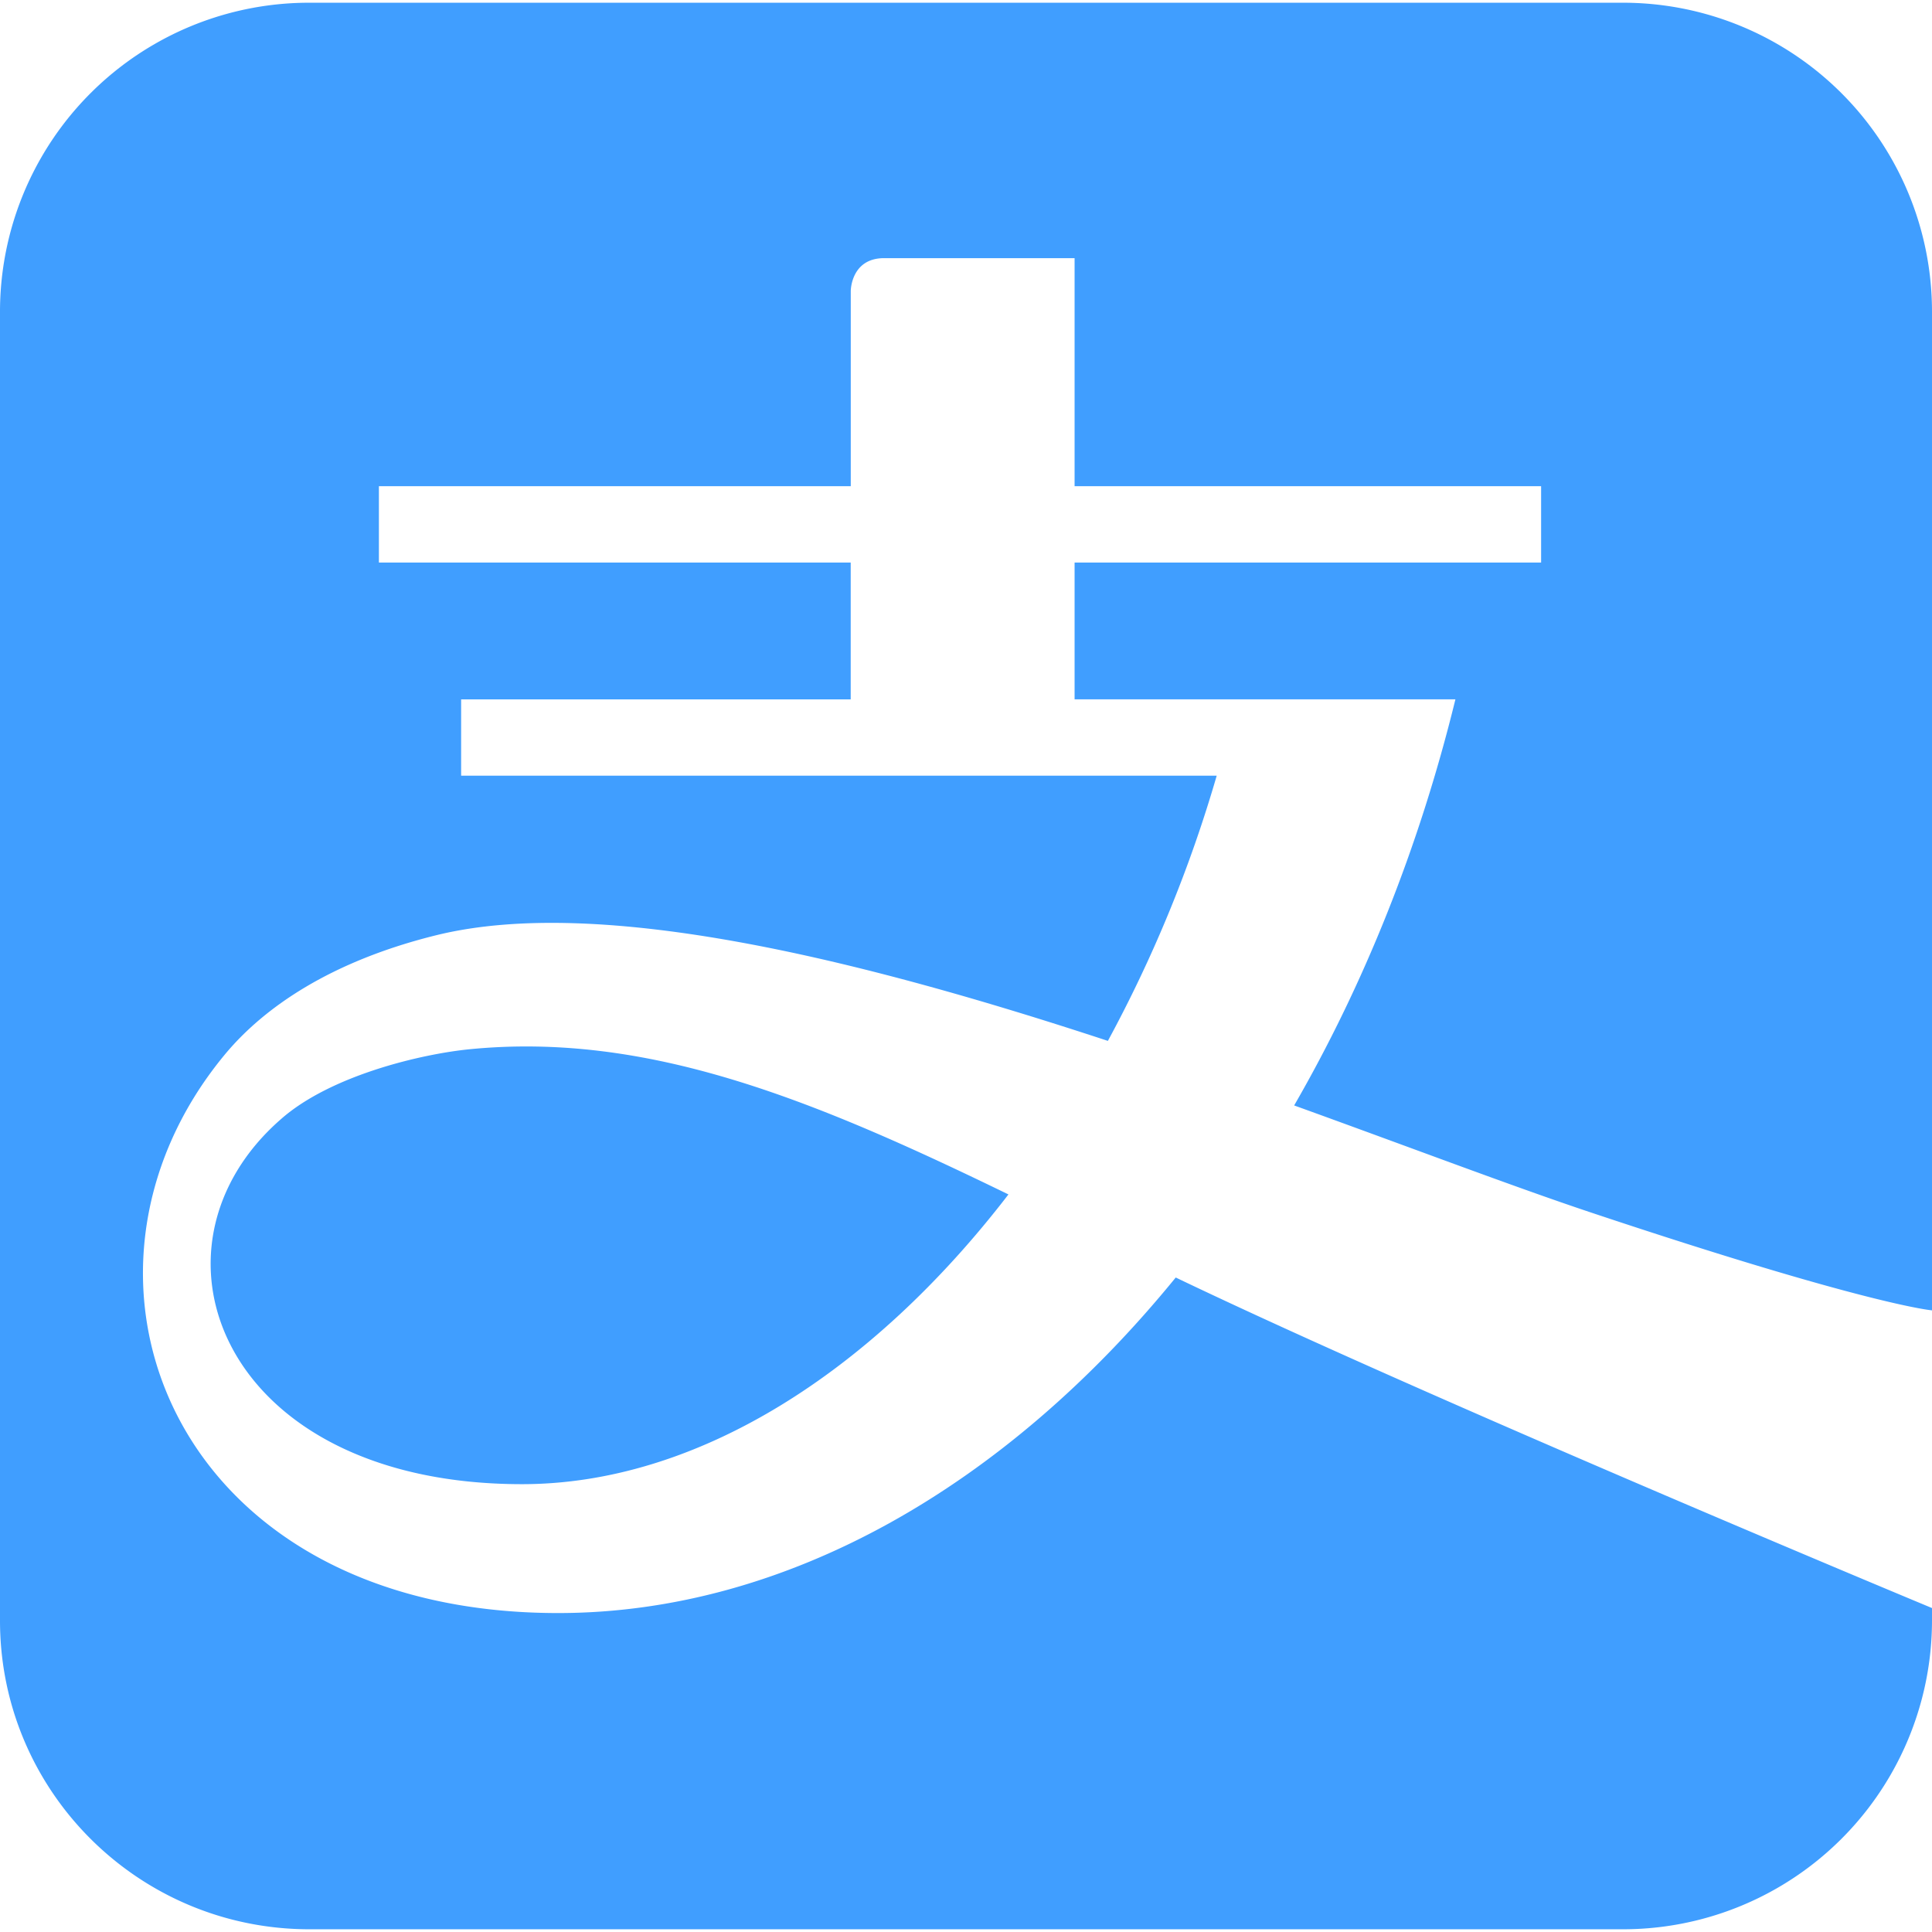
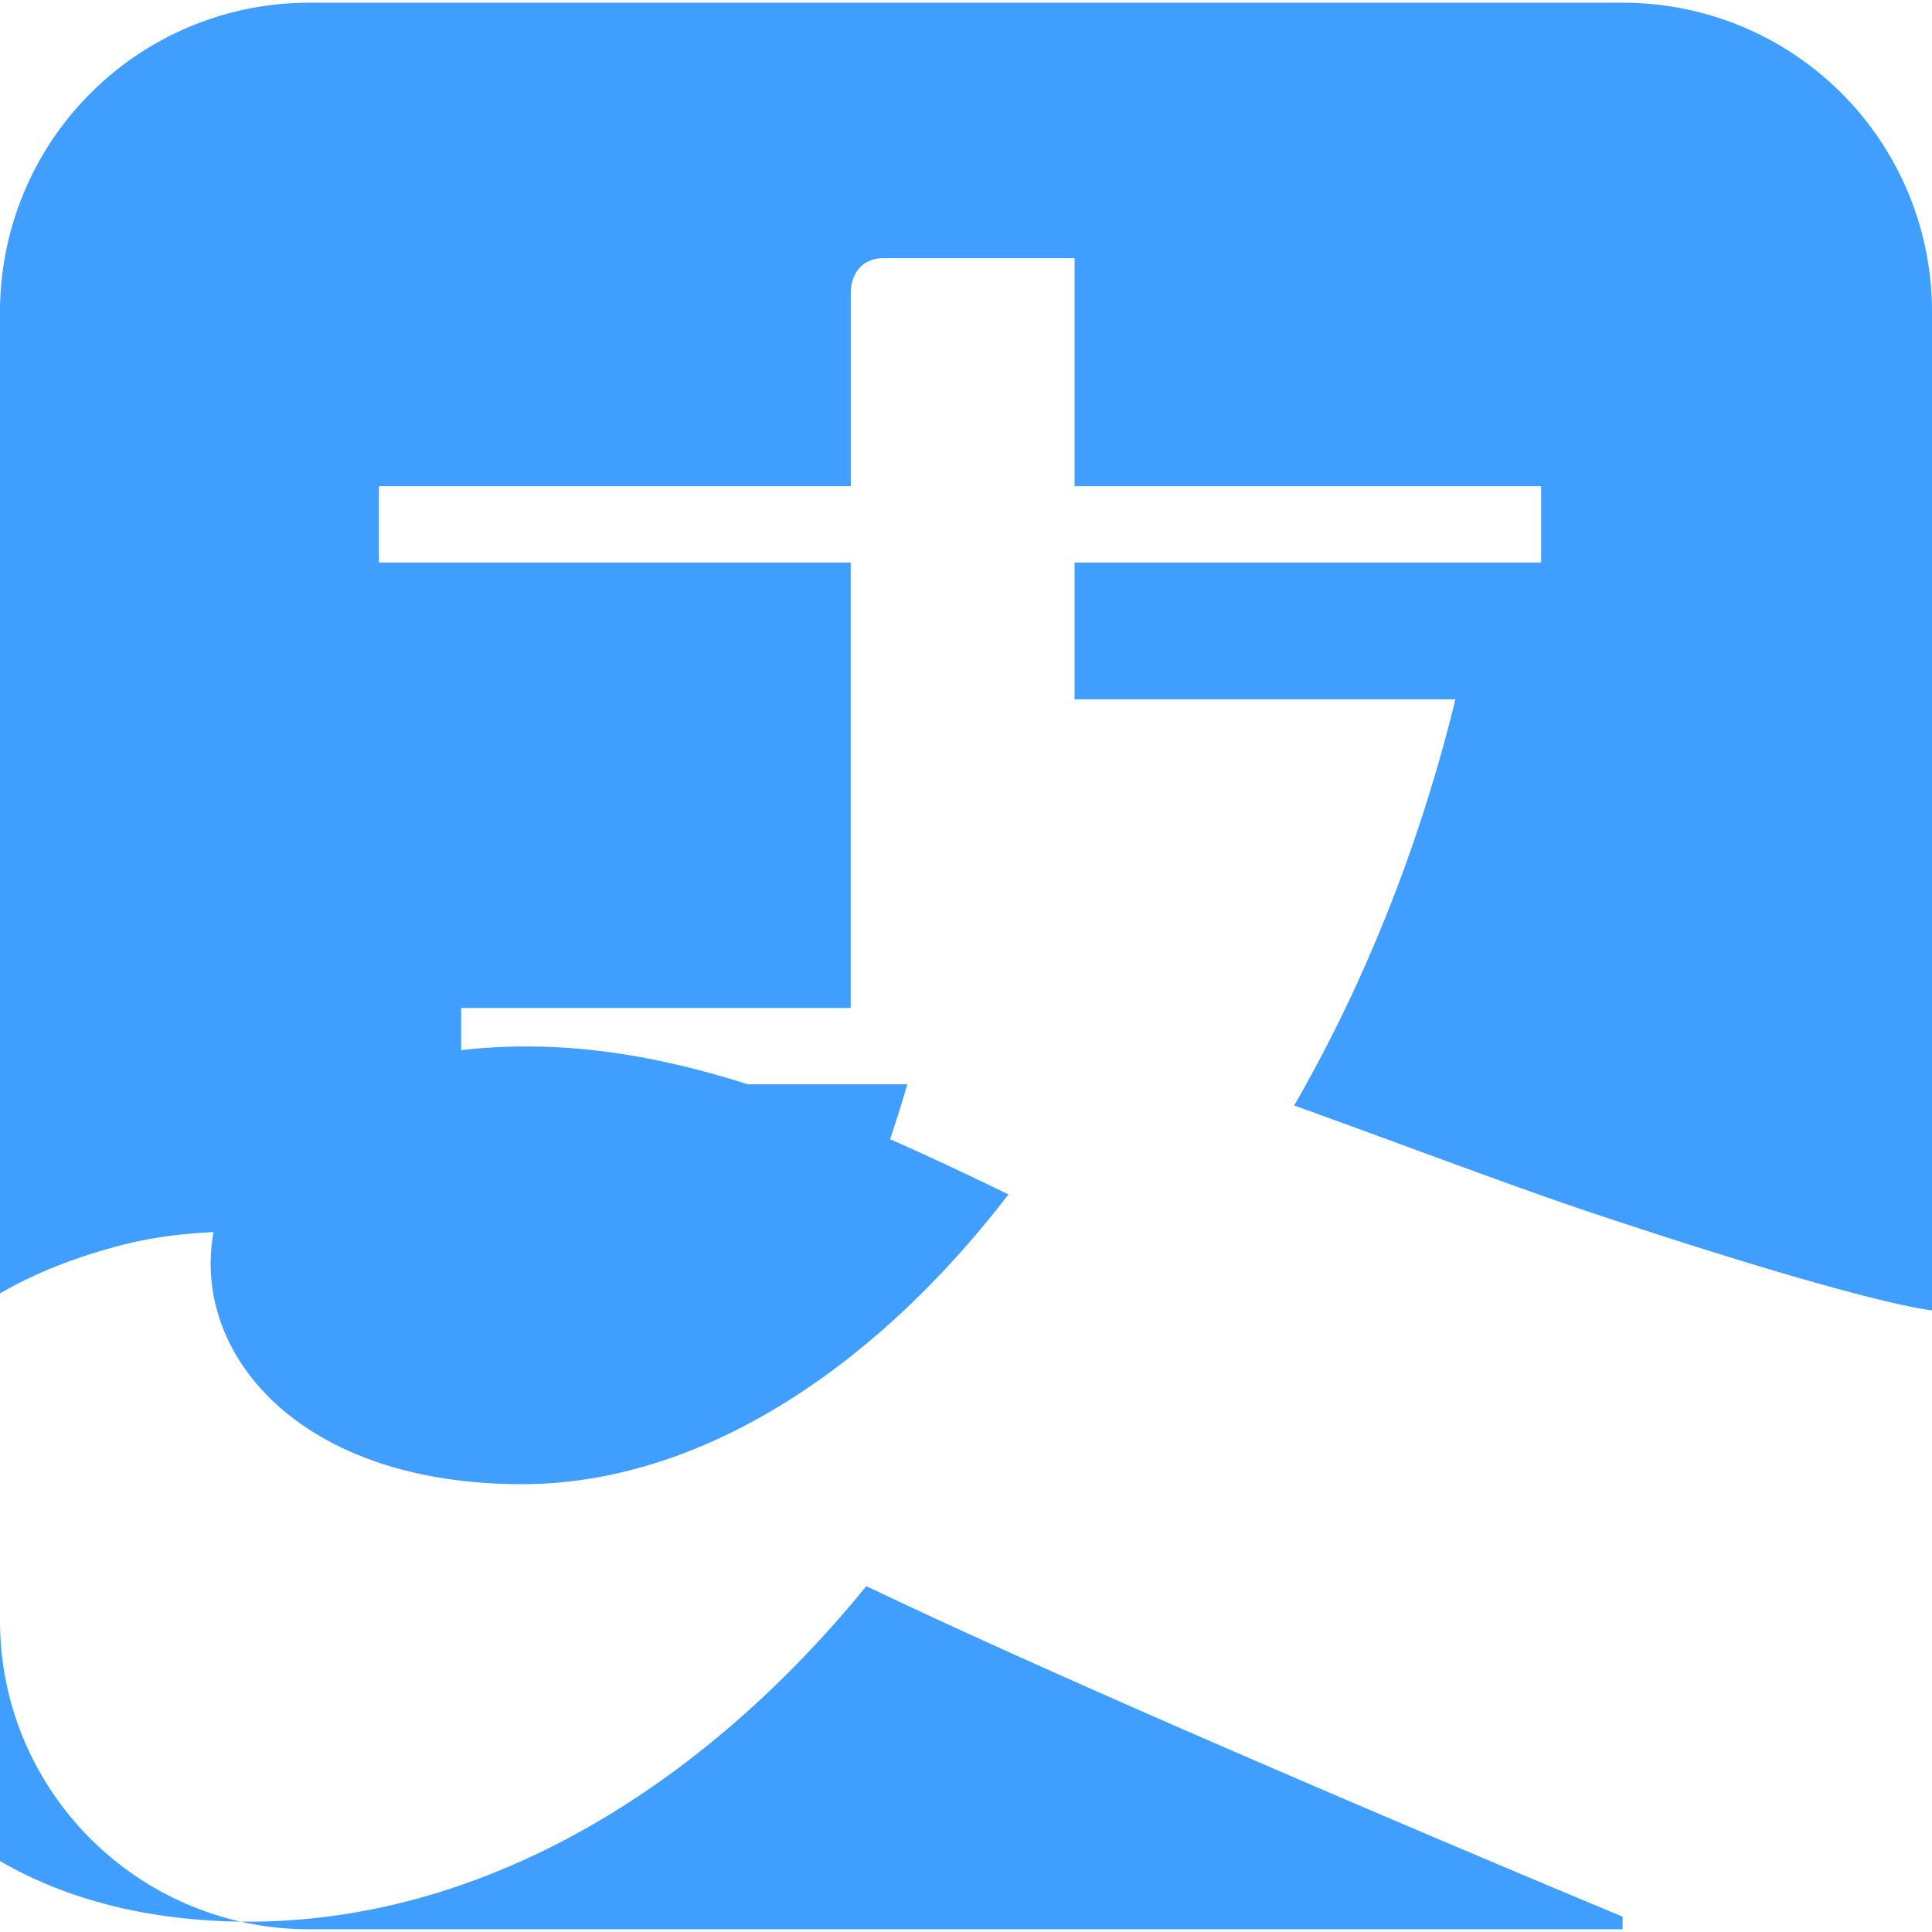
<svg xmlns="http://www.w3.org/2000/svg" t="1669798134856" class="icon" viewBox="0 0 1024 1024" version="1.1" p-id="37395" width="200" height="200">
-   <path d="M860.009 1.446H164.021A163.78 163.78 0 0 0 0 165.045v693.941c0 90.323 73.397 163.569 164.021 163.569h695.989A163.75 163.75 0 0 0 1024 858.985v-6.686s-266.36-110.712-400.836-175.194c-90.202 110.682-206.577 177.845-327.379 177.845-204.318 0-273.709-178.266-176.941-295.635 21.082-25.6 56.983-49.995 112.67-63.699 87.1-21.323 225.762 13.312 355.689 56.079a709.993 709.993 0 0 0 57.675-140.559H244.405v-40.448h206.487V298.165H200.824V257.687h250.097V154.263s0-17.438 17.709-17.438h100.924v120.862h247.266V298.165h-247.266v72.493h201.848c-19.305 78.878-48.67 151.492-85.474 215.251 61.259 22.106 116.254 43.038 157.214 56.712C990.539 691.832 1024 694.513 1024 694.513V165.045A163.75 163.75 0 0 0 860.009 1.446zM248.892 556.122c-25.57 2.53-73.608 13.824-99.87 36.954-78.728 68.457-31.624 193.566 127.669 193.566 92.582 0 185.133-59.031 257.807-153.57-103.364-50.266-190.976-86.257-285.606-76.951z" fill="#409eff" p-id="37396" data-spm-anchor-id="a313x.7781069.0.i3" class="" />
+   <path d="M860.009 1.446H164.021A163.78 163.78 0 0 0 0 165.045v693.941c0 90.323 73.397 163.569 164.021 163.569h695.989v-6.686s-266.36-110.712-400.836-175.194c-90.202 110.682-206.577 177.845-327.379 177.845-204.318 0-273.709-178.266-176.941-295.635 21.082-25.6 56.983-49.995 112.67-63.699 87.1-21.323 225.762 13.312 355.689 56.079a709.993 709.993 0 0 0 57.675-140.559H244.405v-40.448h206.487V298.165H200.824V257.687h250.097V154.263s0-17.438 17.709-17.438h100.924v120.862h247.266V298.165h-247.266v72.493h201.848c-19.305 78.878-48.67 151.492-85.474 215.251 61.259 22.106 116.254 43.038 157.214 56.712C990.539 691.832 1024 694.513 1024 694.513V165.045A163.75 163.75 0 0 0 860.009 1.446zM248.892 556.122c-25.57 2.53-73.608 13.824-99.87 36.954-78.728 68.457-31.624 193.566 127.669 193.566 92.582 0 185.133-59.031 257.807-153.57-103.364-50.266-190.976-86.257-285.606-76.951z" fill="#409eff" p-id="37396" data-spm-anchor-id="a313x.7781069.0.i3" class="" />
</svg>